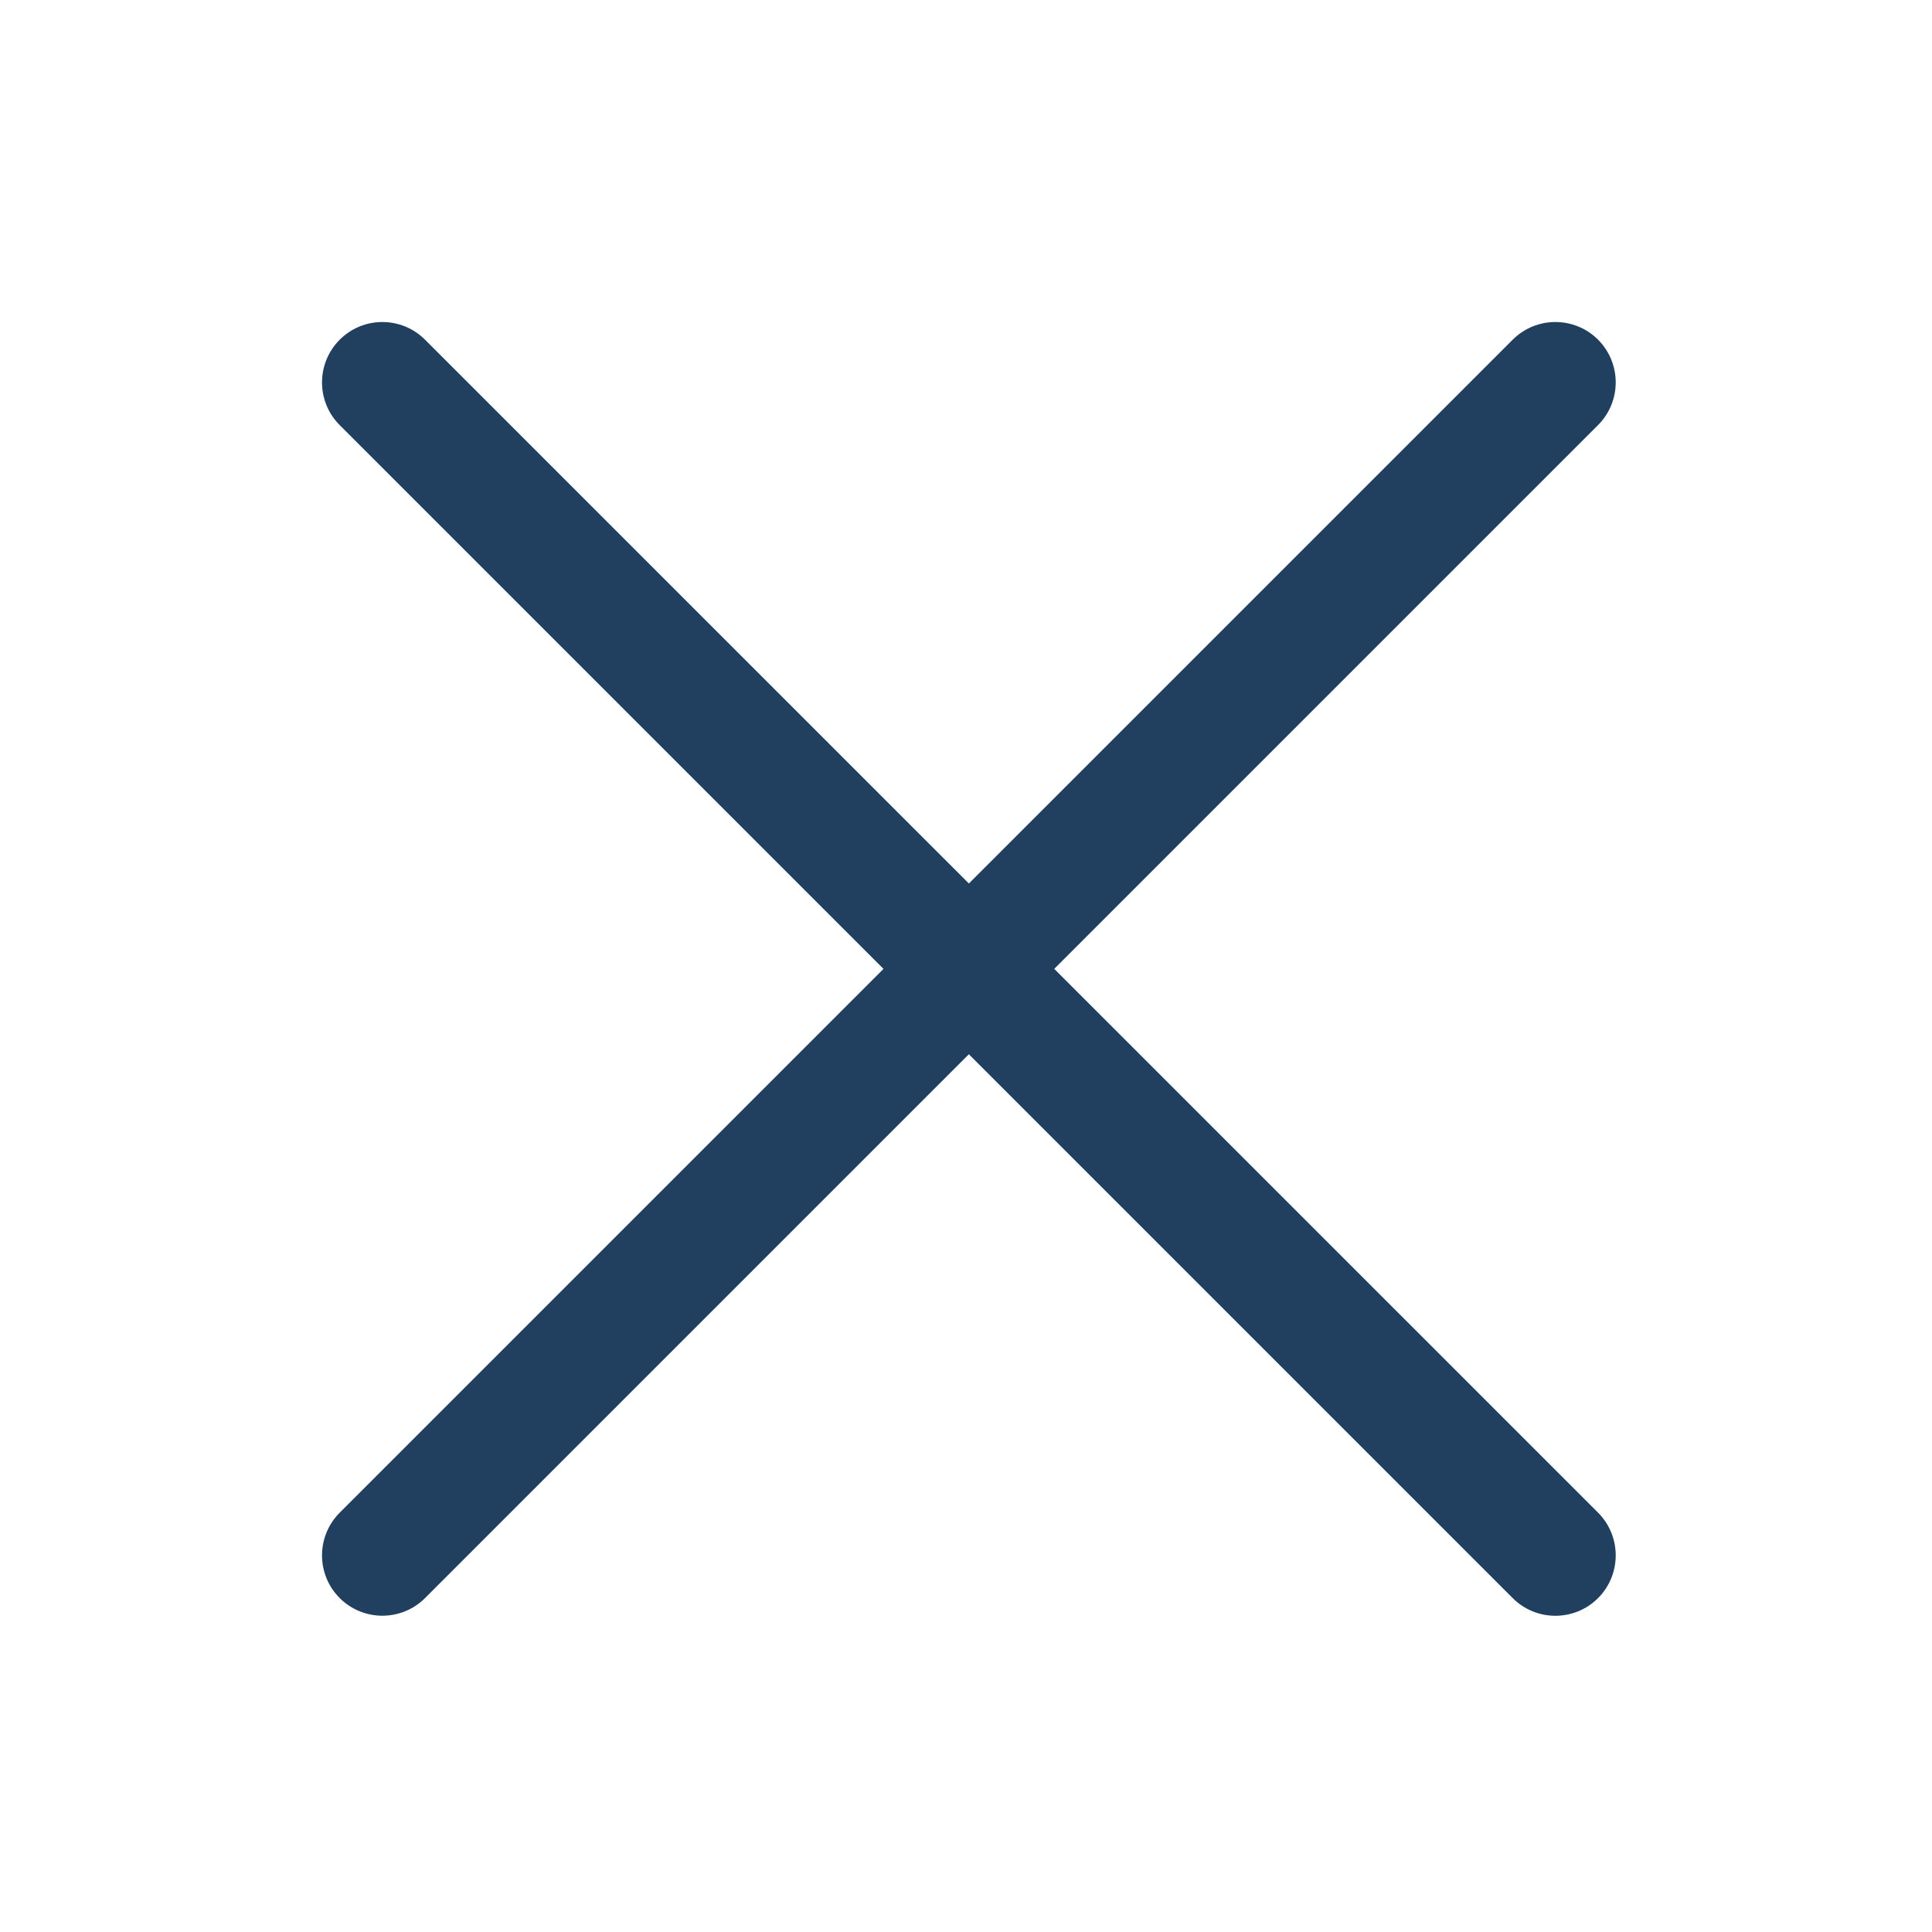
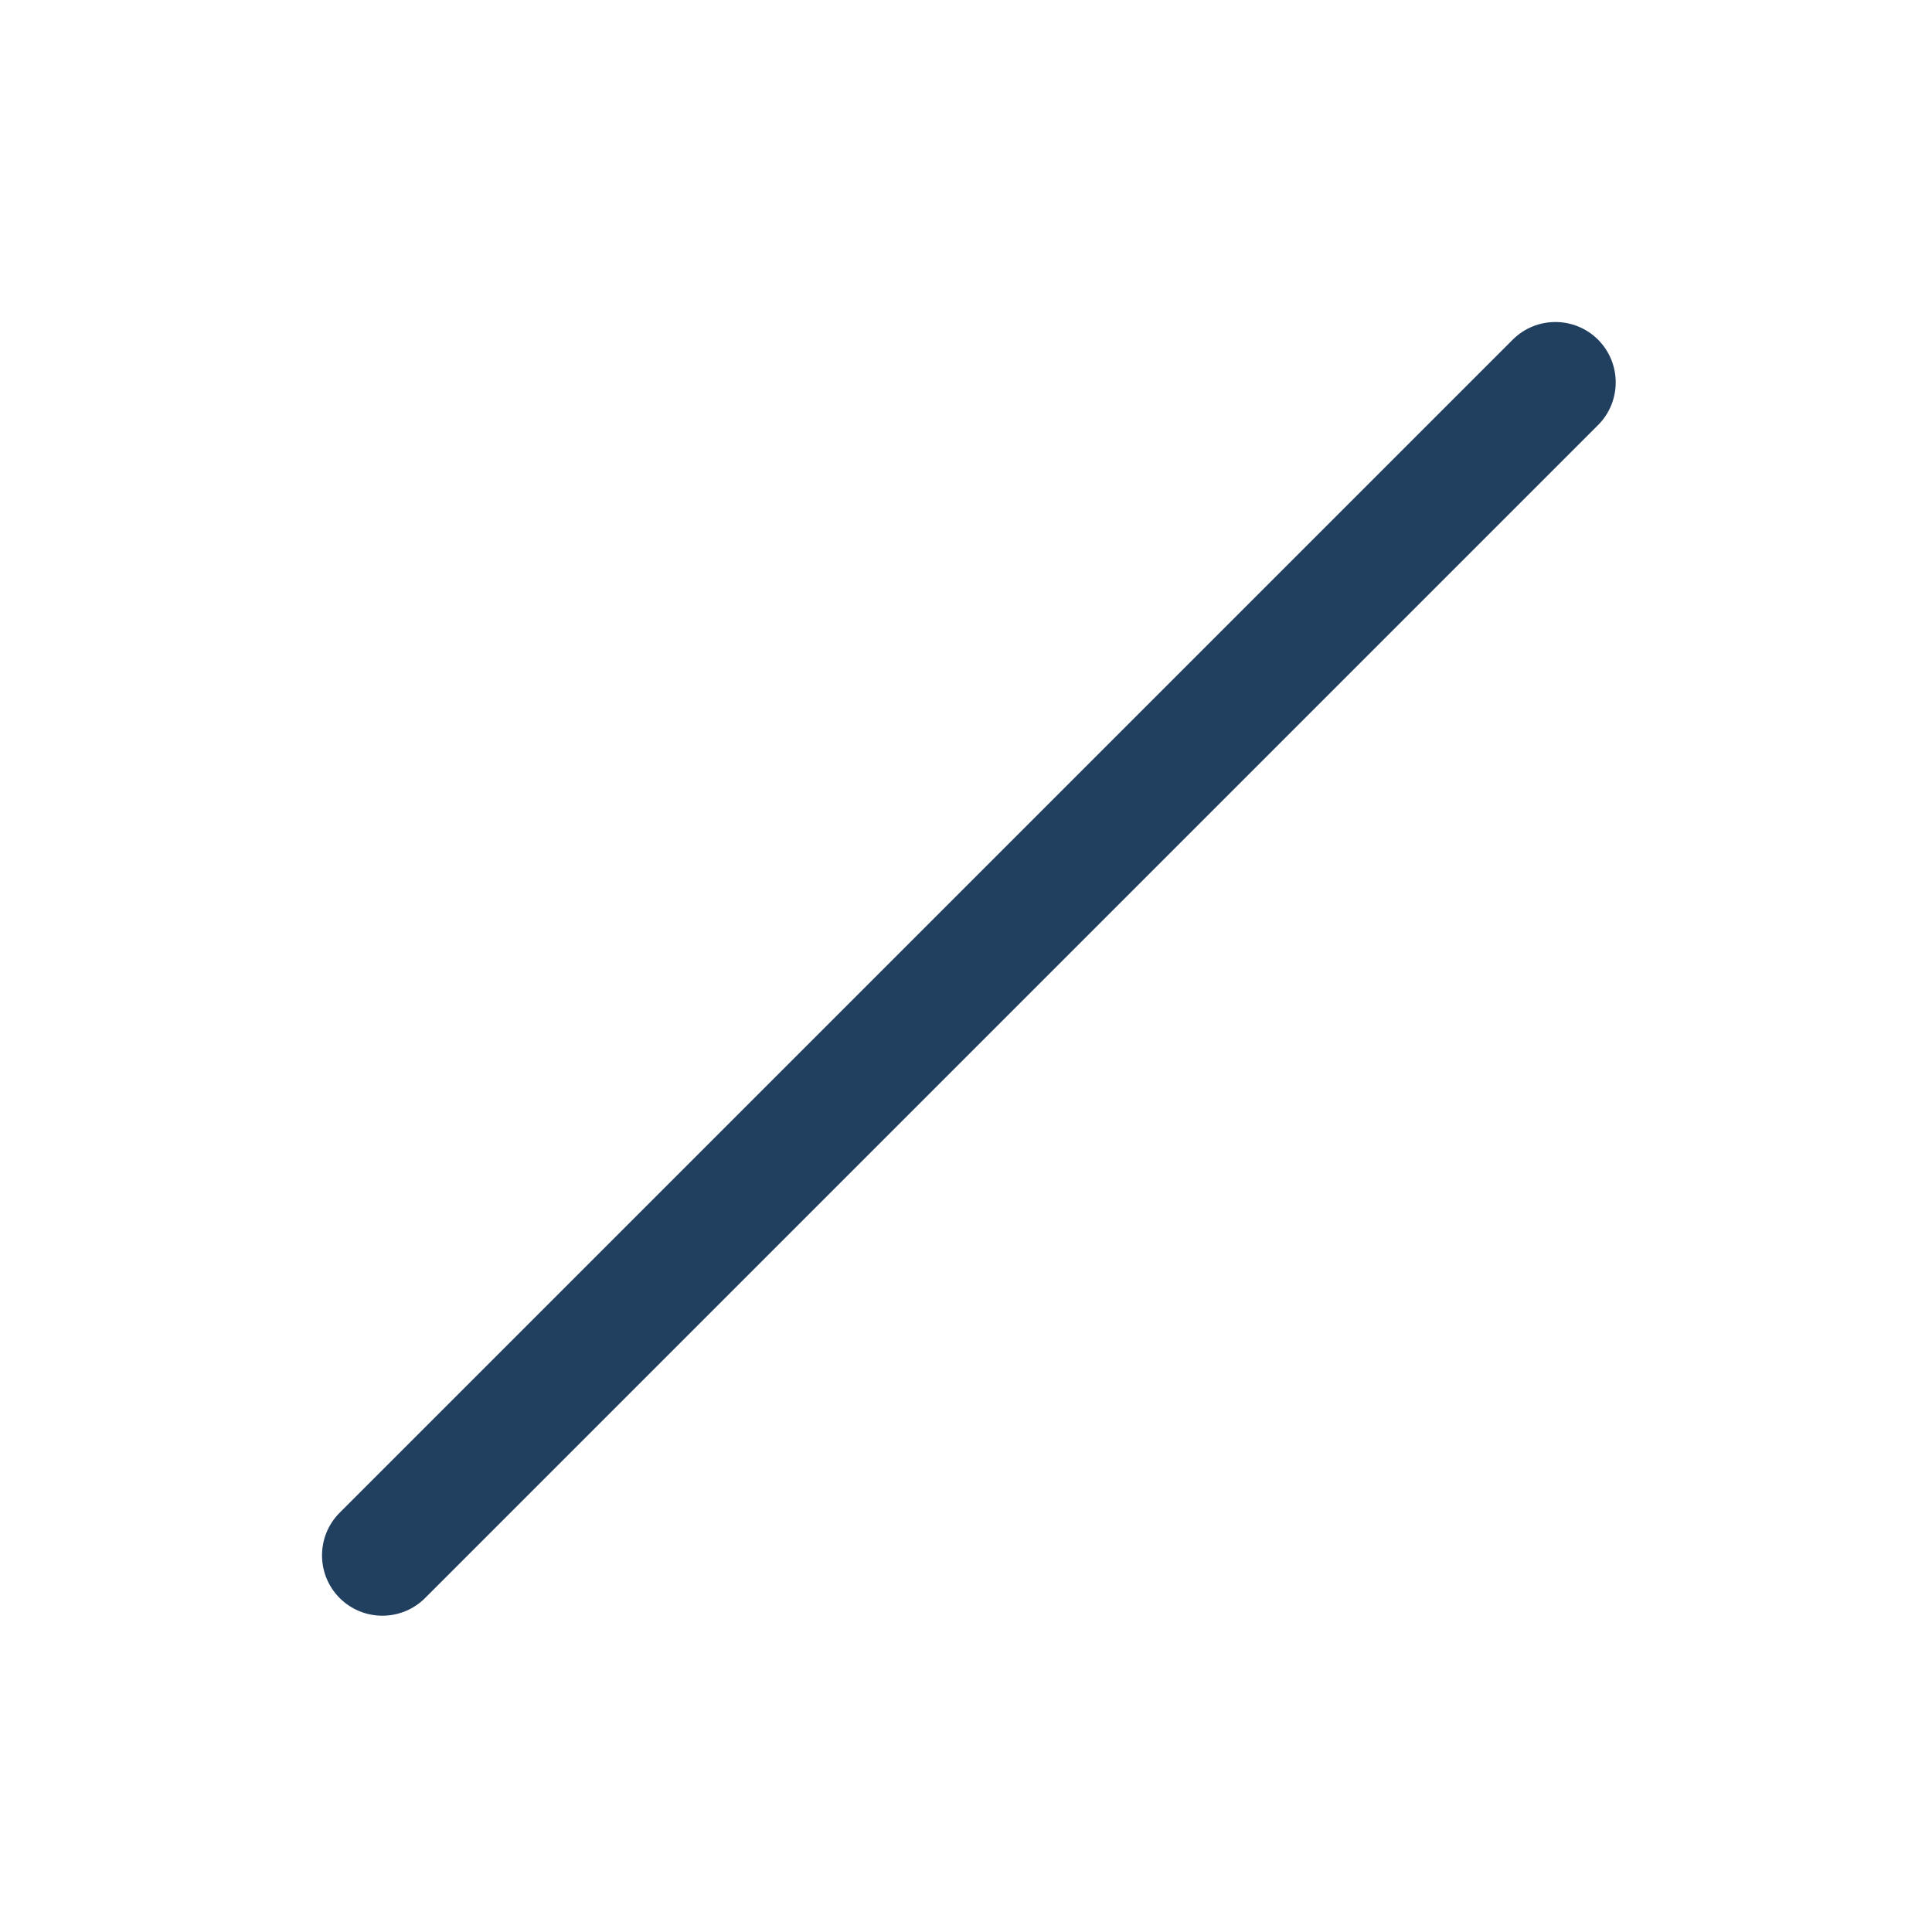
<svg xmlns="http://www.w3.org/2000/svg" width="24" height="24" viewBox="0 0 24 24" fill="none">
-   <path d="M4.22 5.281C3.927 4.988 3.927 4.513 4.22 4.22C4.513 3.927 4.987 3.927 5.28 4.22L19.852 18.791C20.144 19.084 20.144 19.559 19.852 19.852C19.559 20.145 19.084 20.145 18.791 19.852L4.22 5.281Z" fill="#213F5F" />
  <path d="M5.28 19.852C4.987 20.144 4.513 20.144 4.22 19.852C3.927 19.559 3.927 19.084 4.22 18.791L18.791 4.22C19.084 3.927 19.559 3.927 19.852 4.22C20.144 4.513 20.144 4.987 19.852 5.28L5.28 19.852Z" fill="#213F5F" />
</svg>